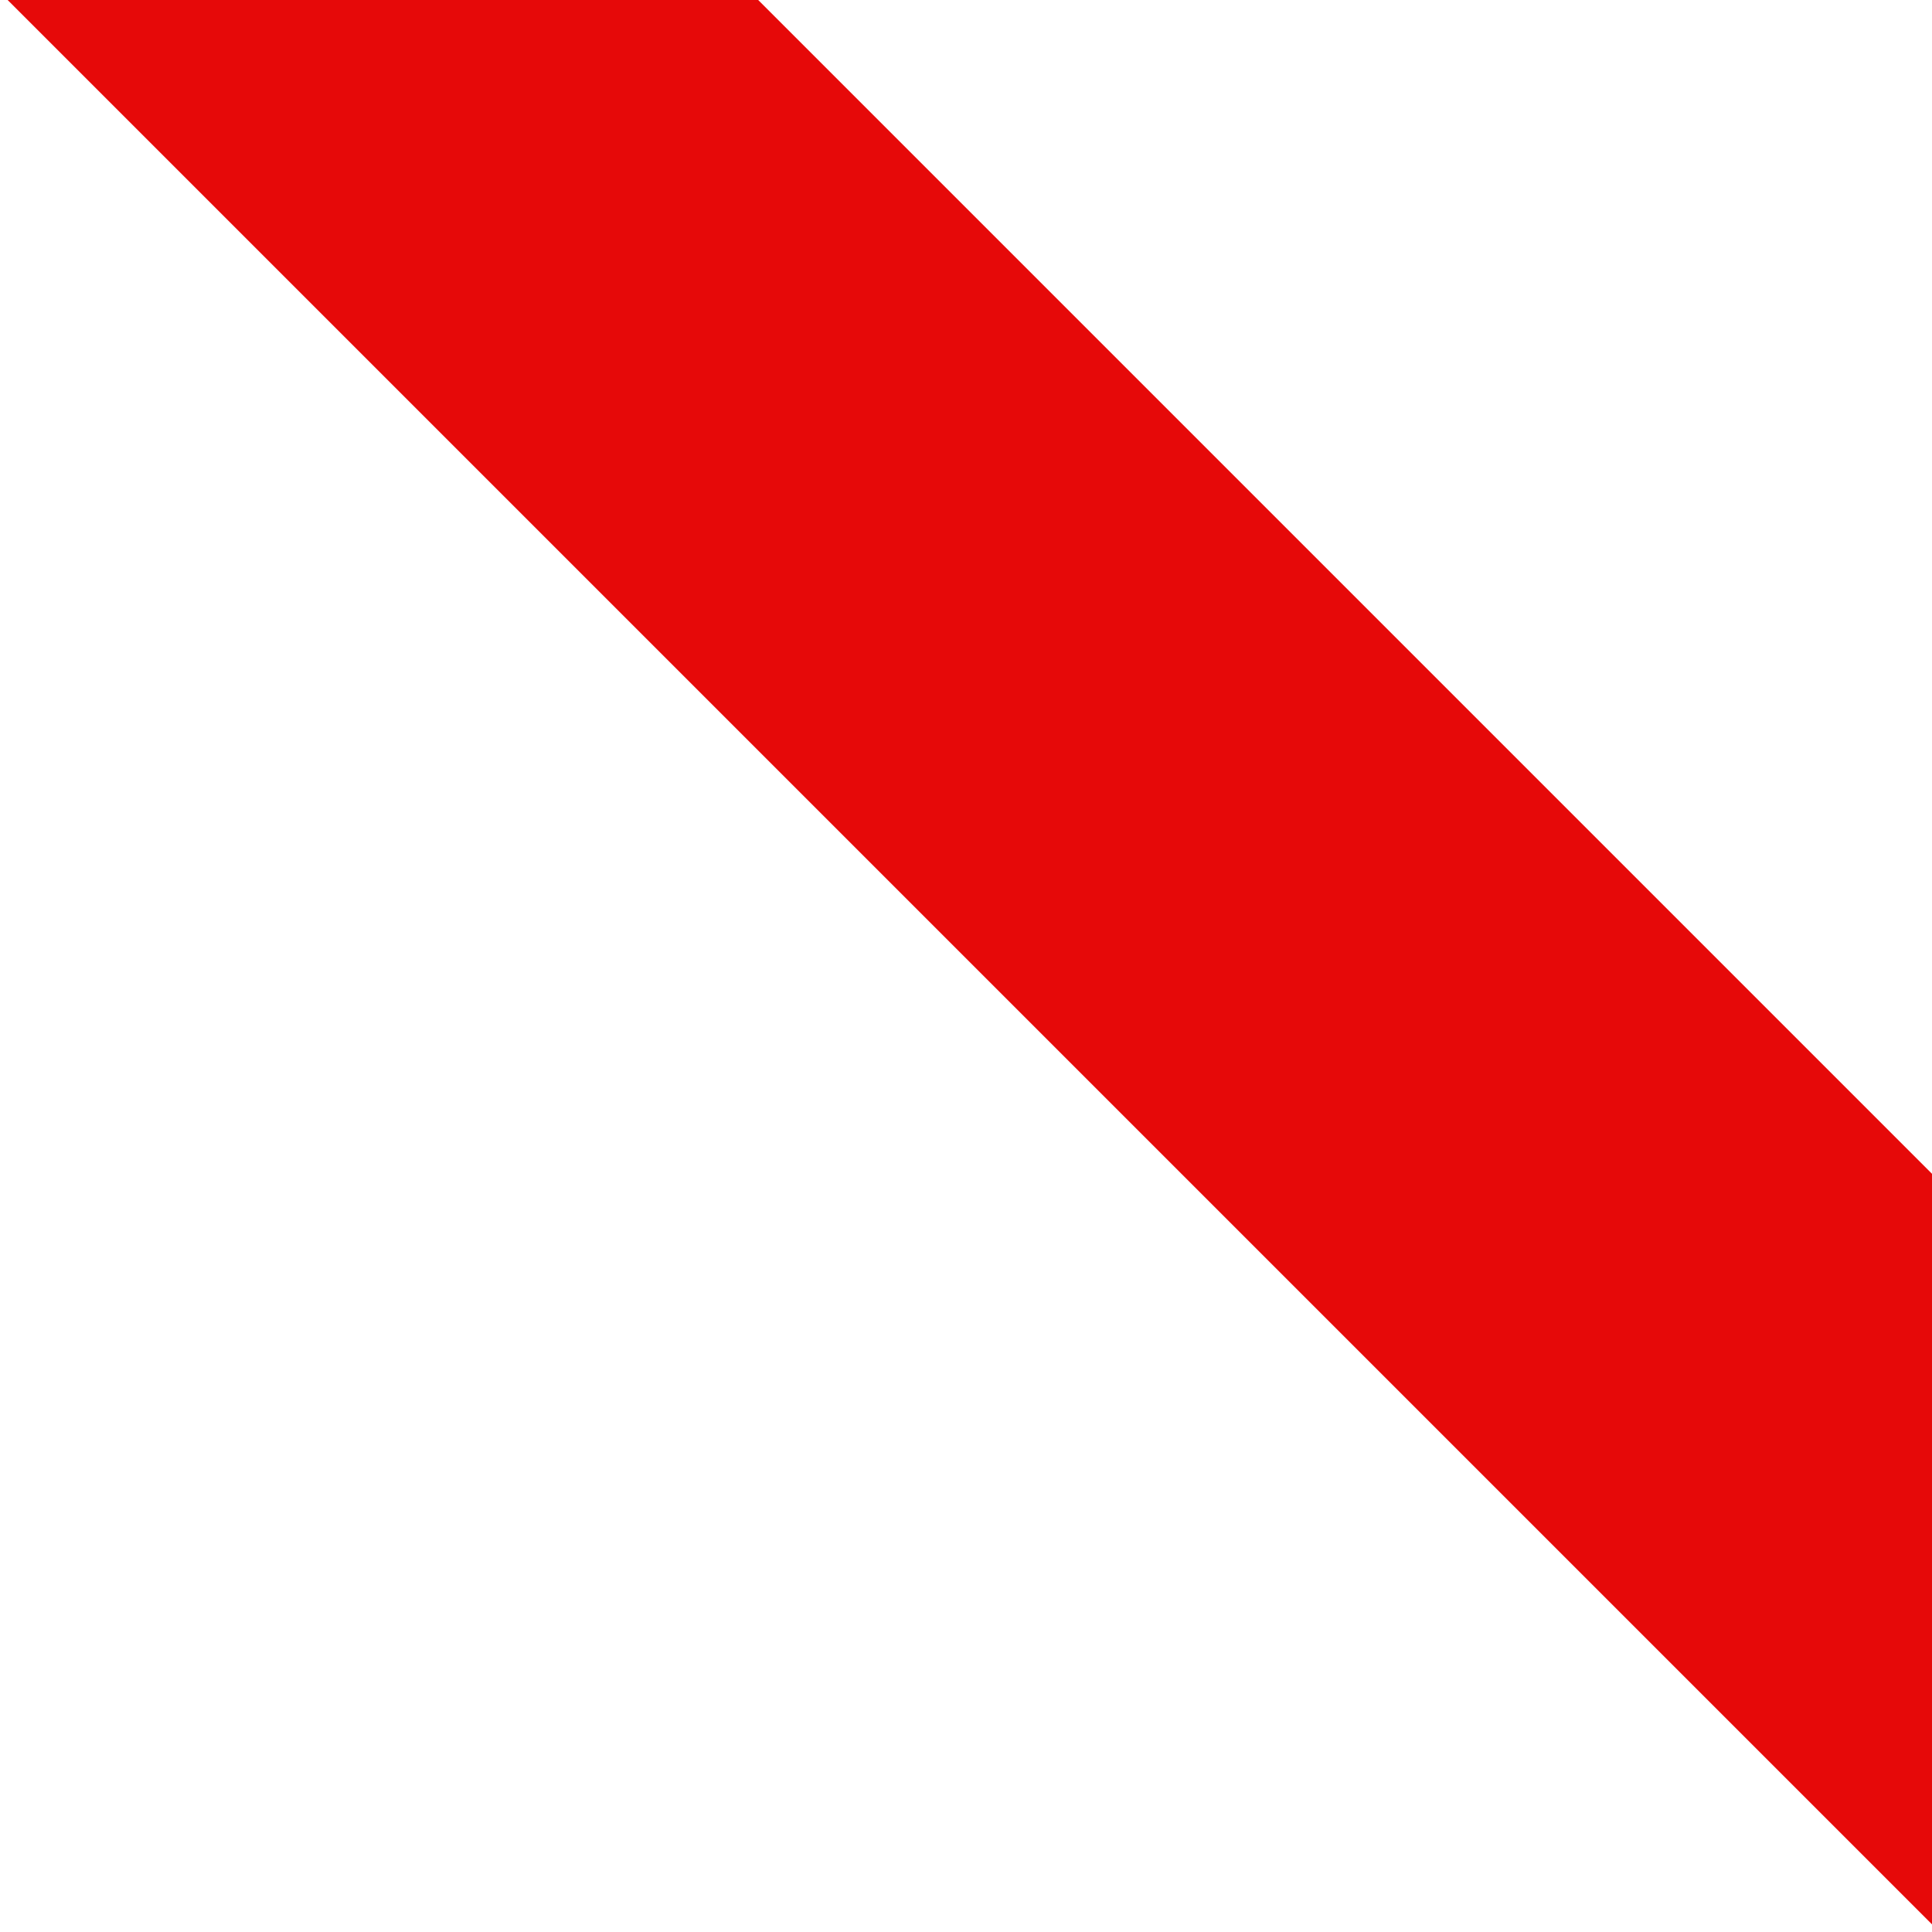
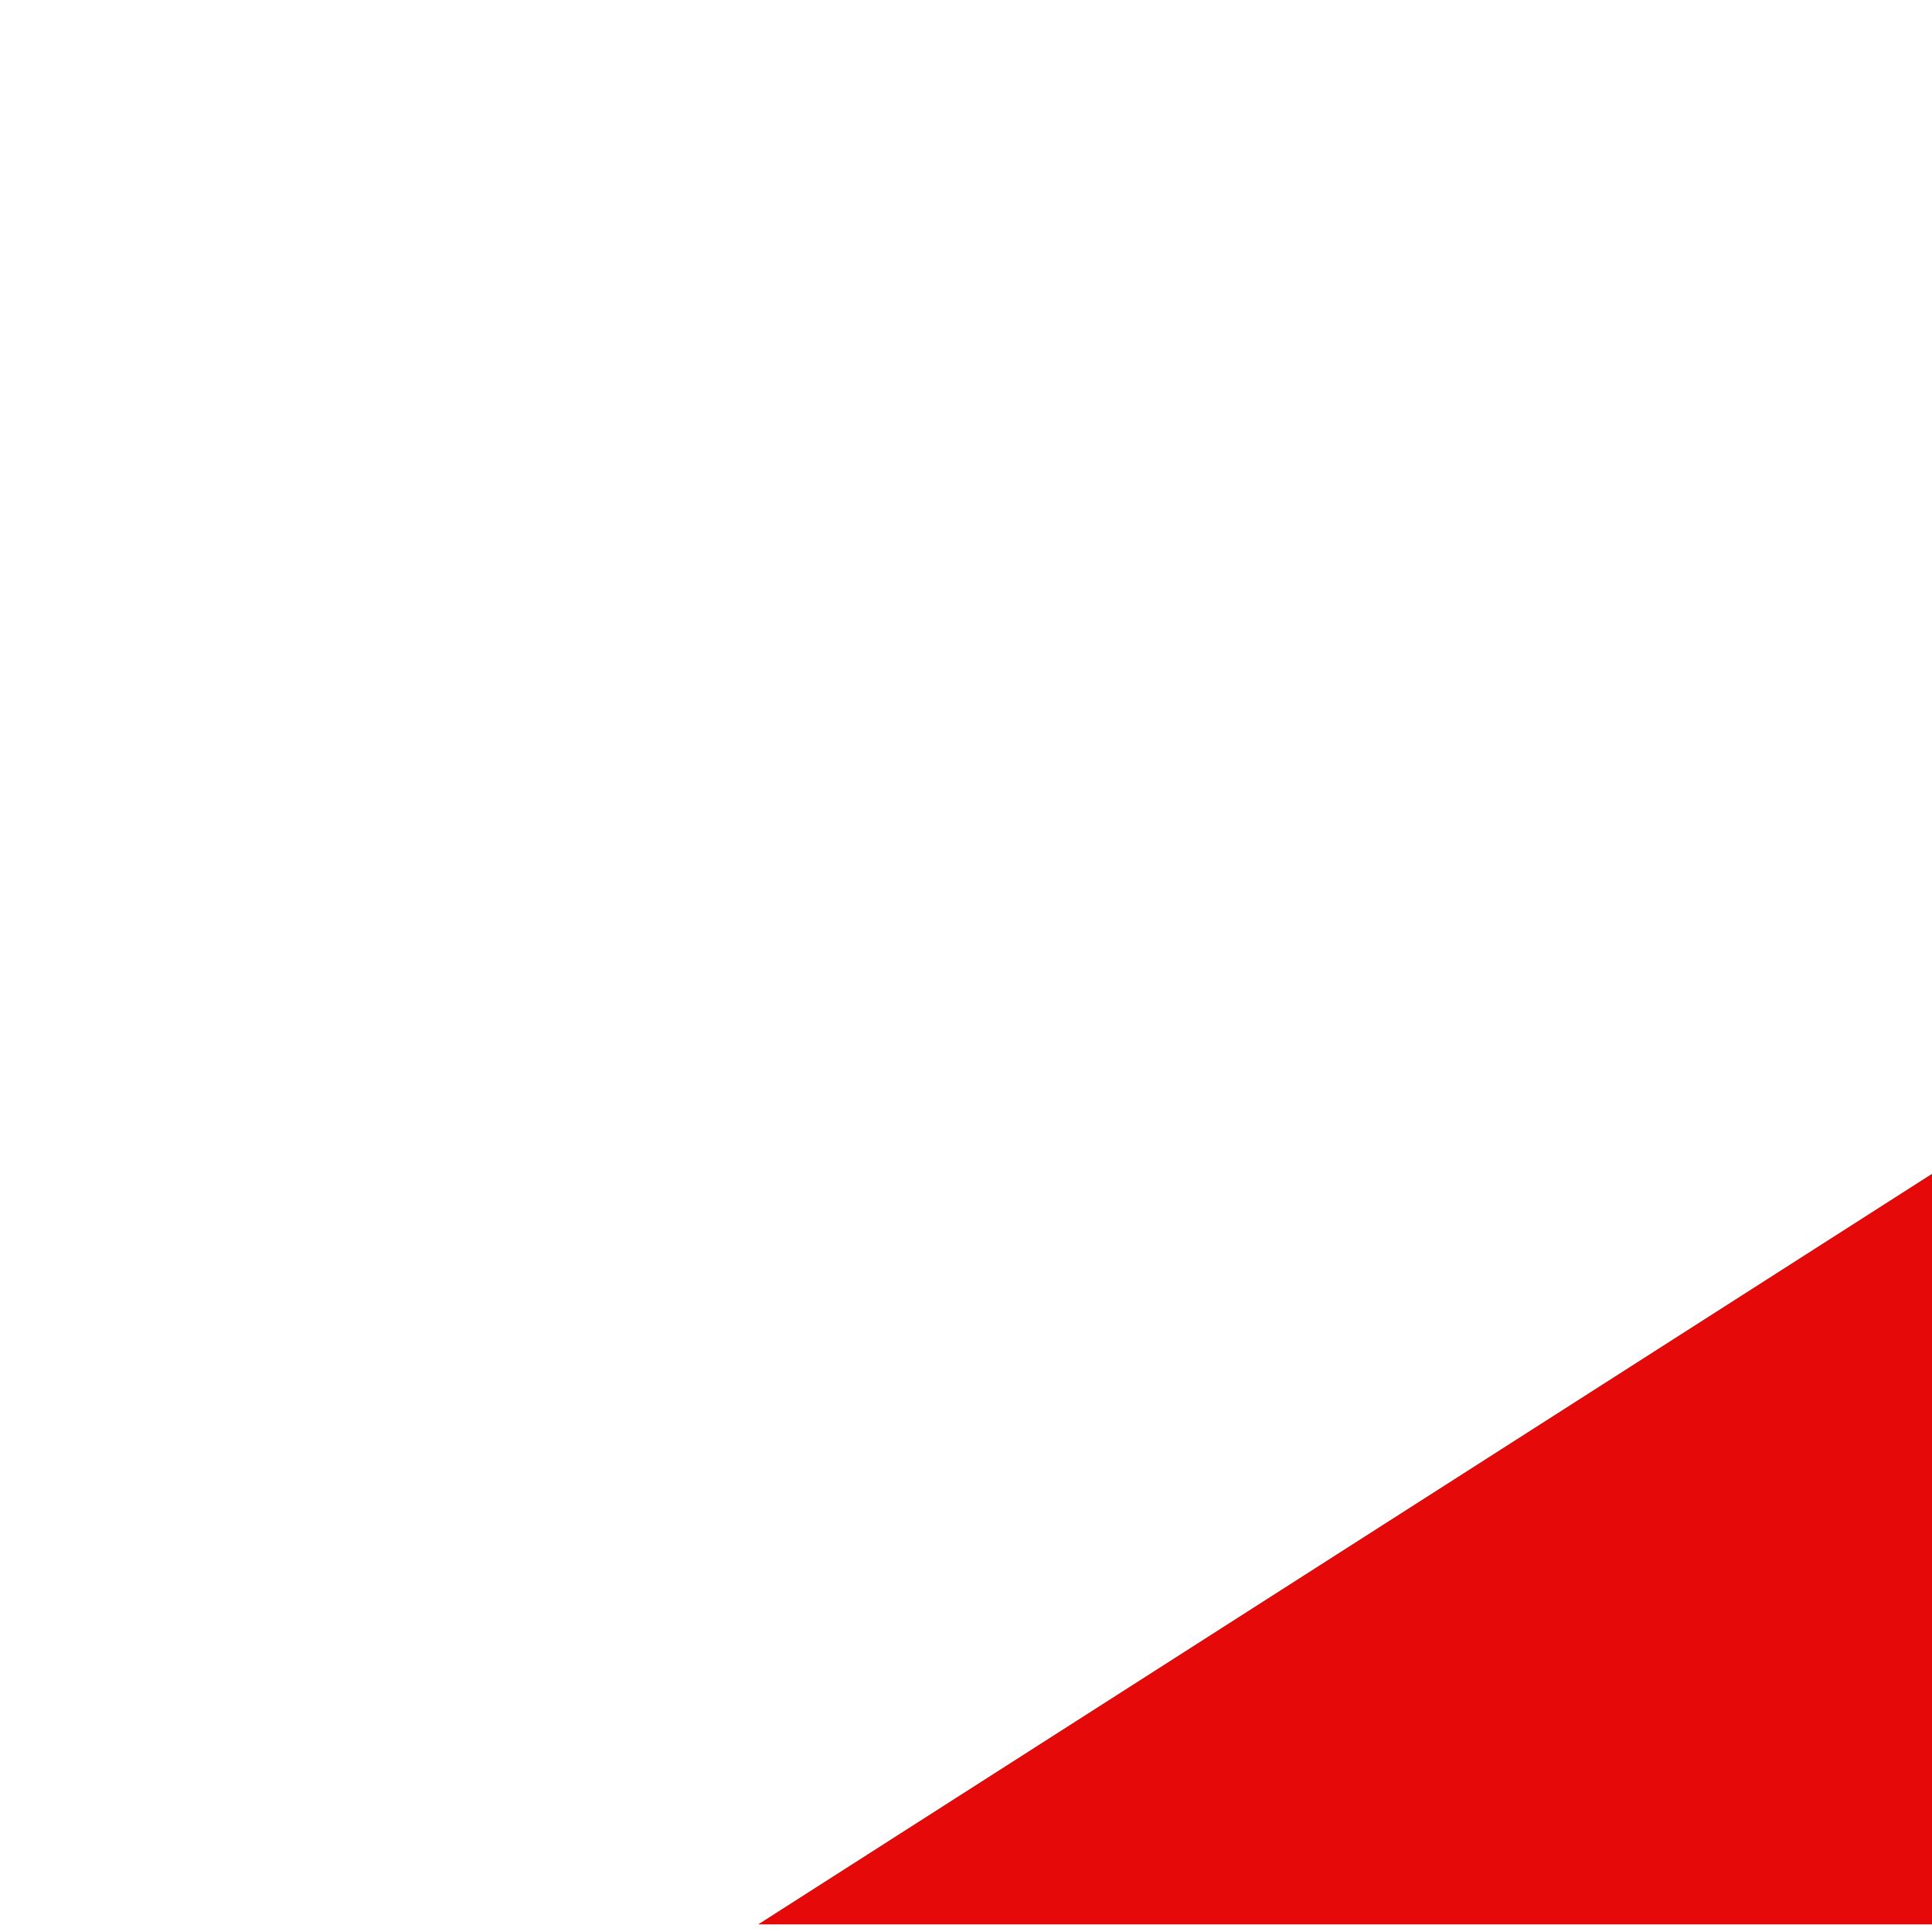
<svg xmlns="http://www.w3.org/2000/svg" width="111" height="111" viewBox="0 0 111 111" fill="none">
-   <path fill-rule="evenodd" clip-rule="evenodd" d="M111 110.561L0.439 0H43.561L111 67.439V110.561Z" fill="#E60909" />
+   <path fill-rule="evenodd" clip-rule="evenodd" d="M111 110.561H43.561L111 67.439V110.561Z" fill="#E60909" />
</svg>